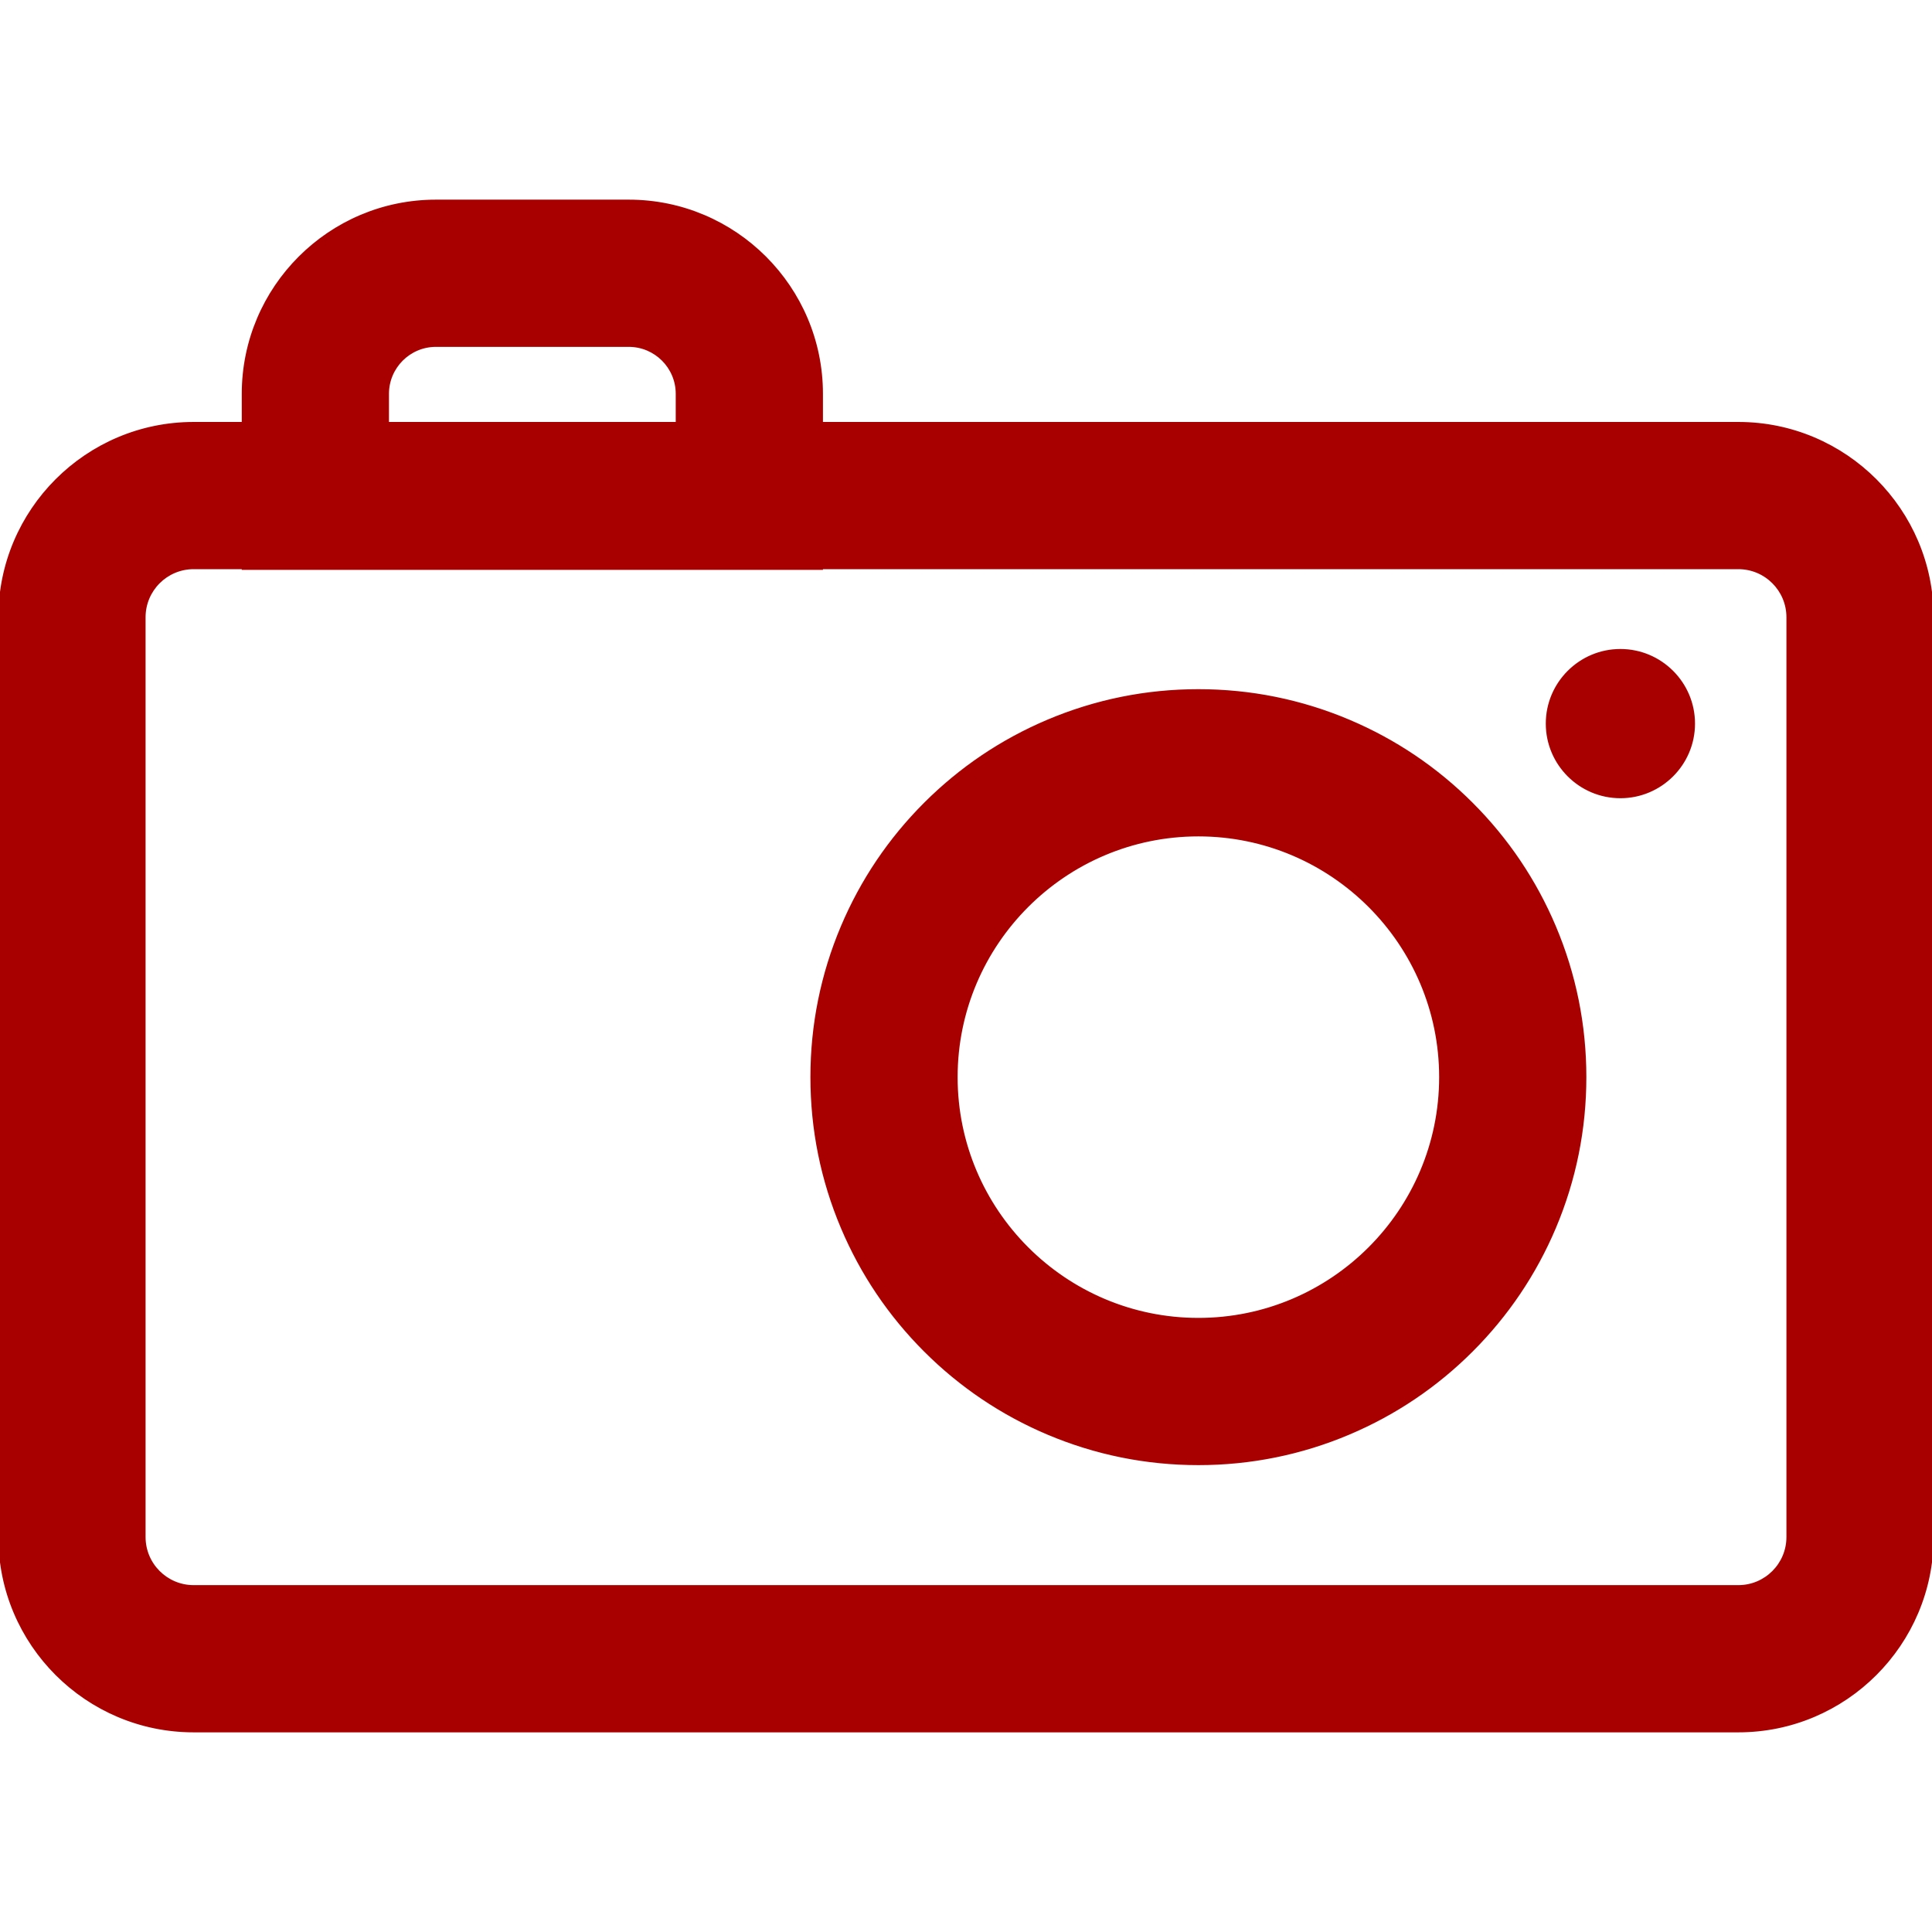
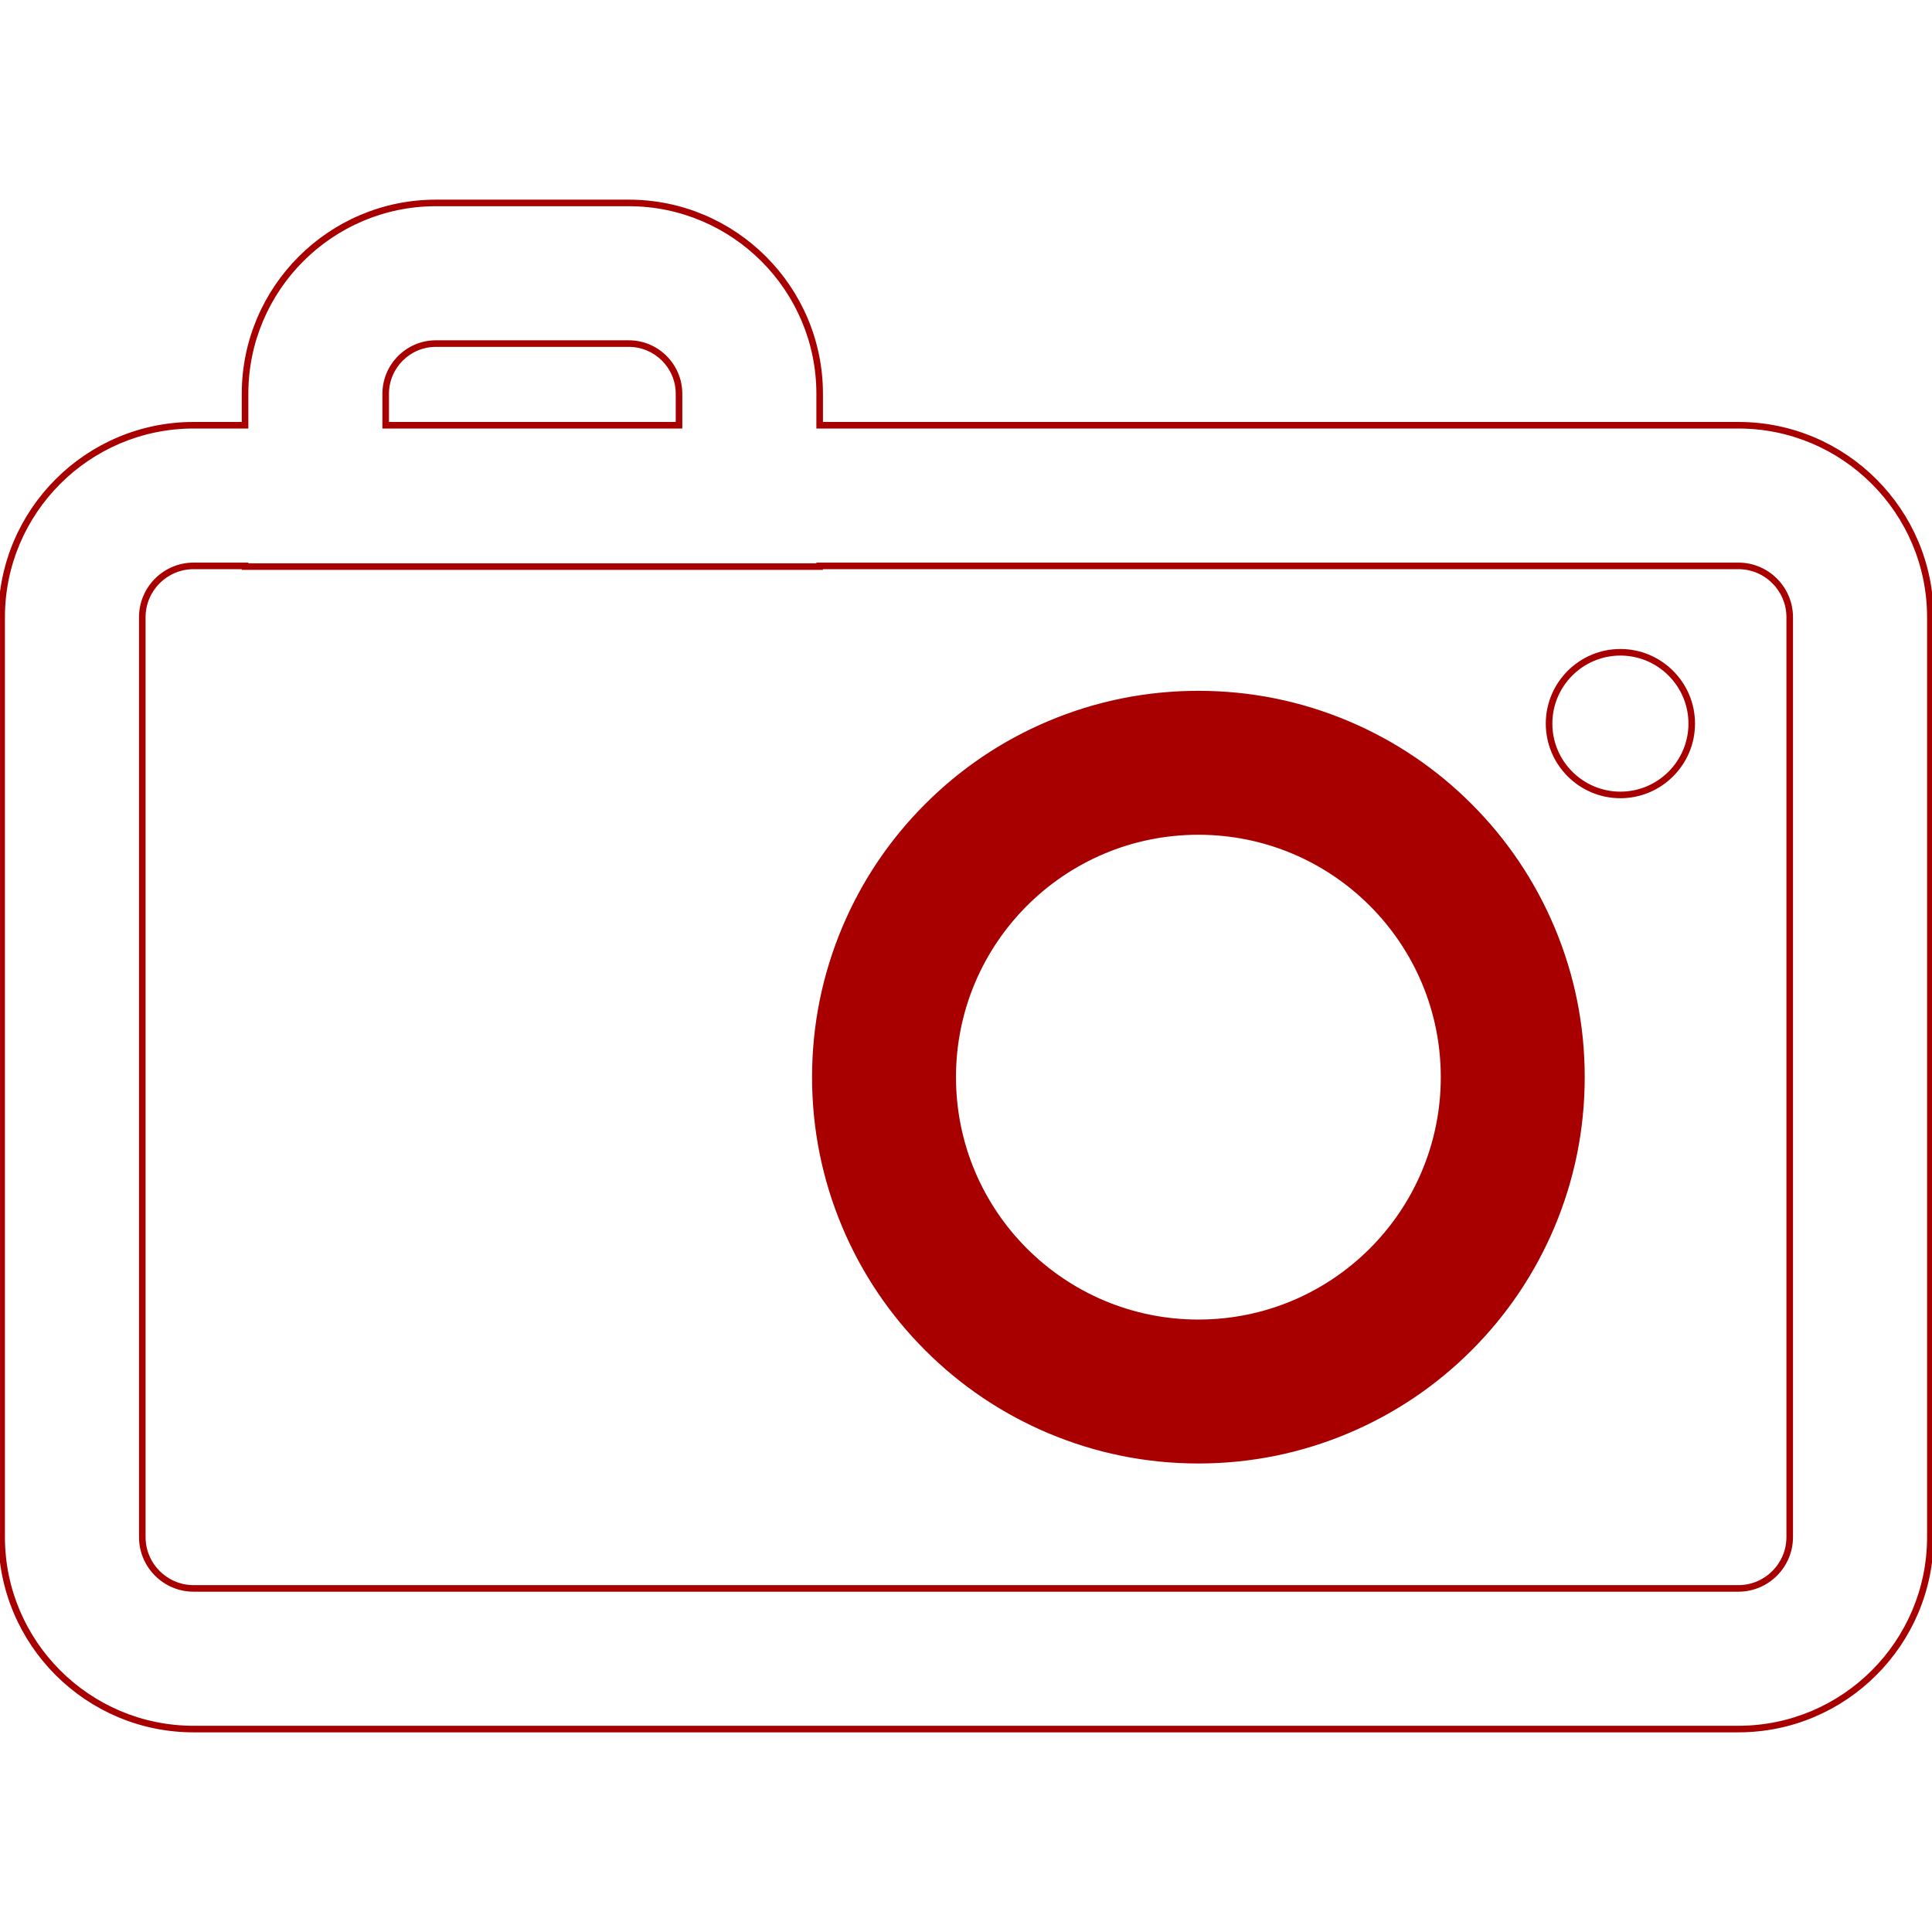
<svg xmlns="http://www.w3.org/2000/svg" fill="#a80000" version="1.1" id="Capa_1" width="800px" height="800px" viewBox="0 0 588.479 588.48" xml:space="preserve" stroke="#a80000">
  <g id="SVGRepo_bgCarrier" stroke-width="0" />
  <g id="SVGRepo_tracerCarrier" stroke-linecap="round" stroke-linejoin="round" />
  <g id="SVGRepo_iconCarrier">
    <g>
      <g>
        <g>
-           <path d="M529.501,129.526H249.666v-9.572c0-32.059-26.082-58.14-58.14-58.14h-58.745c-32.058,0-58.14,26.082-58.14,58.14v9.572 H58.979c-32.245,0-58.479,26.233-58.479,58.479v280.182c0,32.246,26.233,58.479,58.479,58.479h470.522 c32.245,0,58.479-26.232,58.479-58.479V188.005C587.979,155.759,561.746,129.526,529.501,129.526z M117.481,119.954 c0-8.45,6.85-15.3,15.3-15.3h58.746c8.45,0,15.3,6.85,15.3,15.3v9.572h-89.345V119.954z M545.139,468.187 c0,8.637-7.001,15.639-15.638,15.639H58.979c-8.637,0-15.638-7-15.638-15.639V188.005c0-8.637,7.001-15.639,15.638-15.639h15.662 v0.217h42.84h89.345h42.84v-0.217h279.835c8.637,0,15.638,7.001,15.638,15.639V468.187L545.139,468.187z" />
          <path d="M529.501,527.166H58.979C26.458,527.166,0,500.708,0,468.187V188.005c0-32.521,26.458-58.979,58.979-58.979h15.162 v-9.072c0-32.334,26.306-58.64,58.64-58.64h58.745c32.334,0,58.64,26.306,58.64,58.64v9.072h279.335 c32.521,0,58.979,26.458,58.979,58.979v280.182C588.479,500.708,562.021,527.166,529.501,527.166z M58.979,130.026 C27.009,130.026,1,156.036,1,188.005v280.182c0,31.97,26.009,57.979,57.979,57.979h470.522c31.97,0,57.979-26.009,57.979-57.979 V188.005c0-31.969-26.009-57.979-57.979-57.979H249.166v-10.072c0-31.783-25.857-57.64-57.64-57.64h-58.745 c-31.783,0-57.64,25.857-57.64,57.64v10.072H58.979z M529.501,484.326H58.979c-8.898,0-16.138-7.24-16.138-16.139V188.005 c0-8.899,7.24-16.139,16.138-16.139h16.162v0.217h174.025v-0.217h280.335c8.898,0,16.138,7.24,16.138,16.139v280.182 C545.639,477.085,538.399,484.326,529.501,484.326z M58.979,172.866c-8.347,0-15.138,6.791-15.138,15.139v280.182 c0,8.348,6.791,15.139,15.138,15.139h470.522c8.347,0,15.138-6.791,15.138-15.139V188.005c0-8.348-6.791-15.139-15.138-15.139 H250.166v0.217H74.141v-0.217H58.979z M207.326,130.026h-90.345v-10.072c0-8.712,7.088-15.8,15.8-15.8h58.746 c8.712,0,15.8,7.088,15.8,15.8V130.026z M117.981,129.026h88.345v-9.072c0-8.161-6.639-14.8-14.8-14.8h-58.746 c-8.161,0-14.8,6.639-14.8,14.8V129.026z" />
        </g>
        <g>
          <path d="M447.878,245.241c-10.747-10.748-23.273-19.189-37.231-25.093c-14.473-6.123-29.822-9.226-45.623-9.226 c-15.8,0-31.148,3.104-45.622,9.226c-13.958,5.903-26.485,14.346-37.232,25.093c-10.748,10.748-19.19,23.273-25.094,37.232 c-6.122,14.474-9.226,29.823-9.226,45.622c0,15.801,3.104,31.15,9.226,45.623c5.903,13.959,14.346,26.484,25.094,37.232 s23.274,19.189,37.232,25.094c14.473,6.123,29.822,9.227,45.622,9.227c15.801,0,31.149-3.104,45.623-9.227 c13.958-5.904,26.485-14.346,37.231-25.094c10.748-10.748,19.19-23.273,25.094-37.232c6.122-14.473,9.227-29.822,9.227-45.623 c0-15.799-3.104-31.148-9.227-45.622C467.068,268.515,458.626,255.989,447.878,245.241z M365.023,402.429 c-41.053,0-74.334-33.279-74.334-74.334c0-41.053,33.281-74.333,74.334-74.333c41.054,0,74.335,33.281,74.335,74.333 C439.358,369.15,406.077,402.429,365.023,402.429z" />
-           <path d="M365.023,445.771c-15.869,0-31.284-3.117-45.816-9.266c-14.02-5.931-26.6-14.409-37.391-25.201 c-10.794-10.795-19.273-23.375-25.201-37.392c-6.148-14.534-9.266-29.949-9.266-45.817c0-15.866,3.117-31.281,9.266-45.817 c5.929-14.018,14.407-26.598,25.201-37.391c10.792-10.792,23.372-19.271,37.391-25.2c14.534-6.148,29.949-9.266,45.816-9.266 c15.869,0,31.284,3.117,45.818,9.266c14.019,5.929,26.598,14.408,37.39,25.2c10.794,10.793,19.272,23.374,25.201,37.391 c6.148,14.537,9.266,29.952,9.266,45.817c0,15.867-3.117,31.282-9.266,45.817c-5.928,14.018-14.407,26.598-25.201,37.392 c-10.789,10.791-23.369,19.27-37.391,25.201C396.308,442.654,380.892,445.771,365.023,445.771z M365.023,211.422 c-15.733,0-31.017,3.091-45.428,9.187c-13.899,5.879-26.373,14.286-37.073,24.986c-10.702,10.702-19.108,23.175-24.987,37.073 c-6.096,14.412-9.187,29.696-9.187,45.427c0,15.733,3.091,31.018,9.187,45.429c5.877,13.896,14.284,26.37,24.987,37.073 c10.7,10.7,23.173,19.106,37.073,24.986c14.409,6.097,29.693,9.188,45.428,9.188s31.019-3.091,45.429-9.188 c13.901-5.88,26.375-14.287,37.072-24.986c10.703-10.703,19.109-23.176,24.986-37.073c6.097-14.412,9.188-29.696,9.188-45.429 c0-15.731-3.091-31.015-9.188-45.427c-5.877-13.898-14.284-26.372-24.986-37.073c-10.7-10.701-23.173-19.107-37.072-24.986 C396.042,214.513,380.758,211.422,365.023,211.422z M365.023,402.929c-41.264,0-74.834-33.57-74.834-74.834 c0-41.263,33.57-74.833,74.834-74.833s74.835,33.57,74.835,74.833C439.858,369.359,406.287,402.929,365.023,402.929z M365.023,254.262c-40.712,0-73.834,33.122-73.834,73.833s33.122,73.834,73.834,73.834c40.713,0,73.835-33.122,73.835-73.834 S405.736,254.262,365.023,254.262z" />
        </g>
        <g>
-           <circle cx="493.567" cy="220.408" r="21.726" />
          <path d="M493.567,242.634c-12.255,0-22.226-9.971-22.226-22.226s9.971-22.226,22.226-22.226c12.256,0,22.227,9.97,22.227,22.226 S505.823,242.634,493.567,242.634z M493.567,199.183c-11.704,0-21.226,9.522-21.226,21.226c0,11.704,9.521,21.226,21.226,21.226 s21.227-9.522,21.227-21.226C514.794,208.705,505.271,199.183,493.567,199.183z" />
        </g>
      </g>
    </g>
  </g>
</svg>